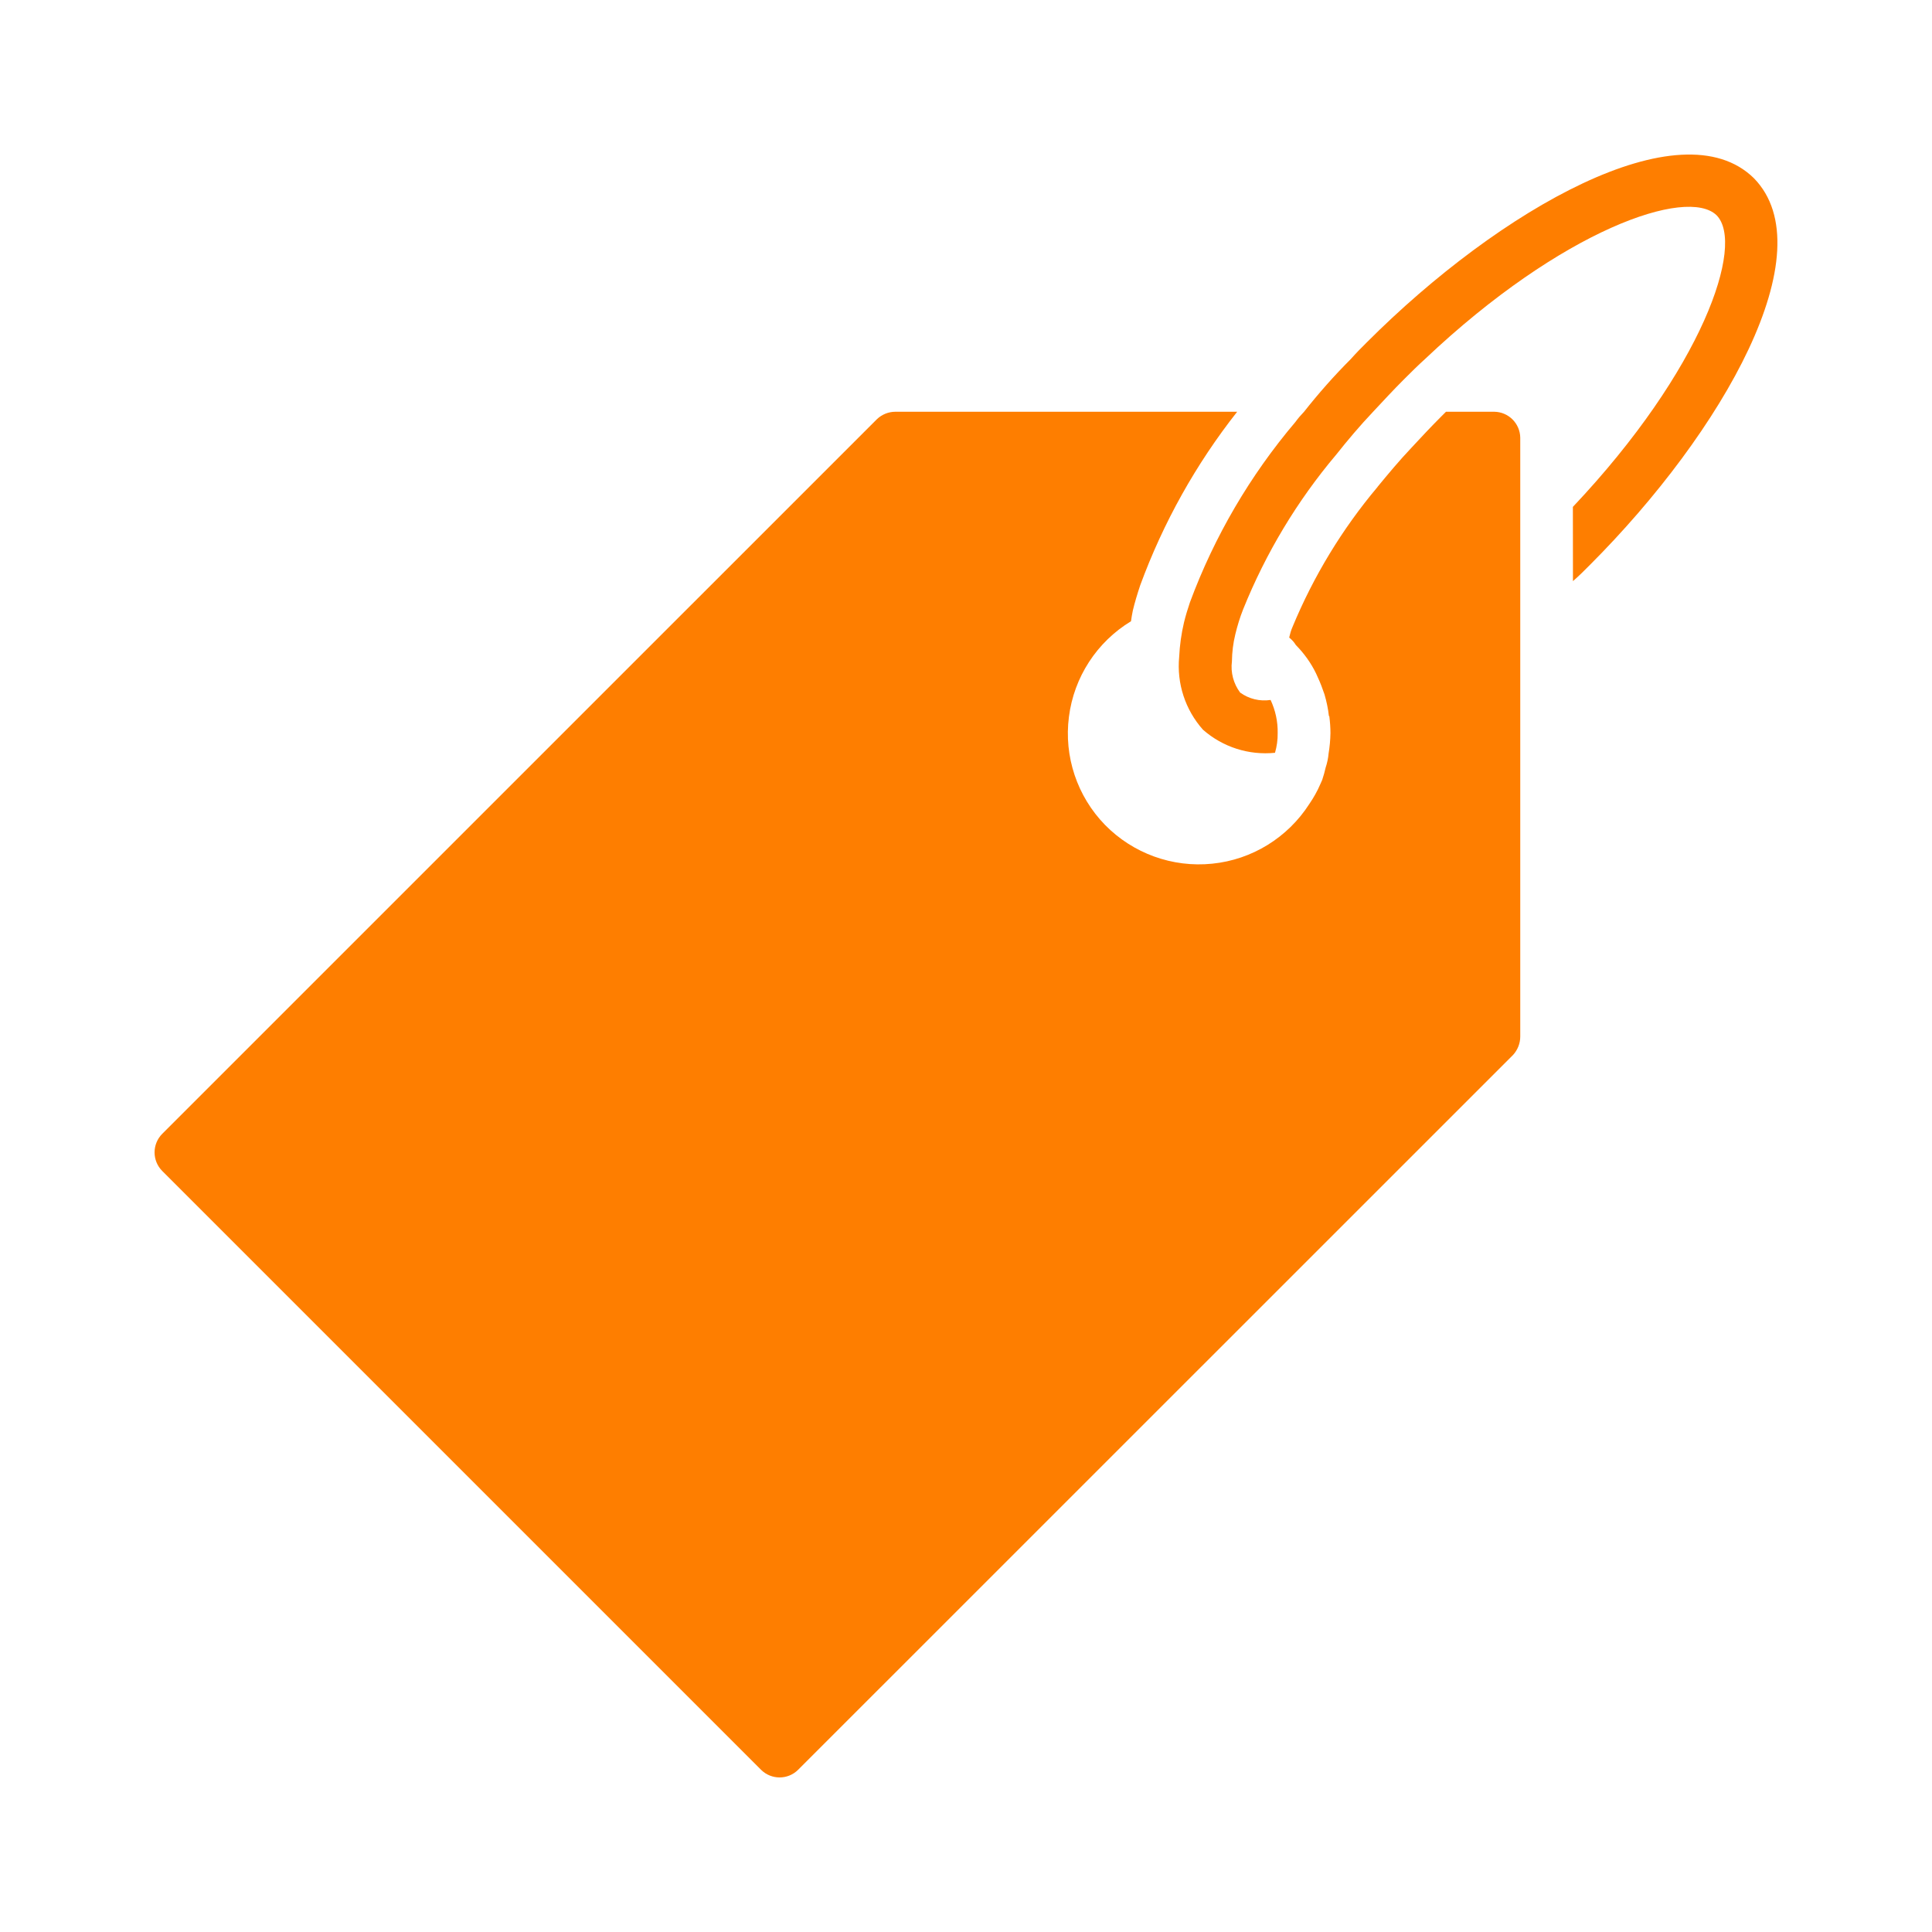
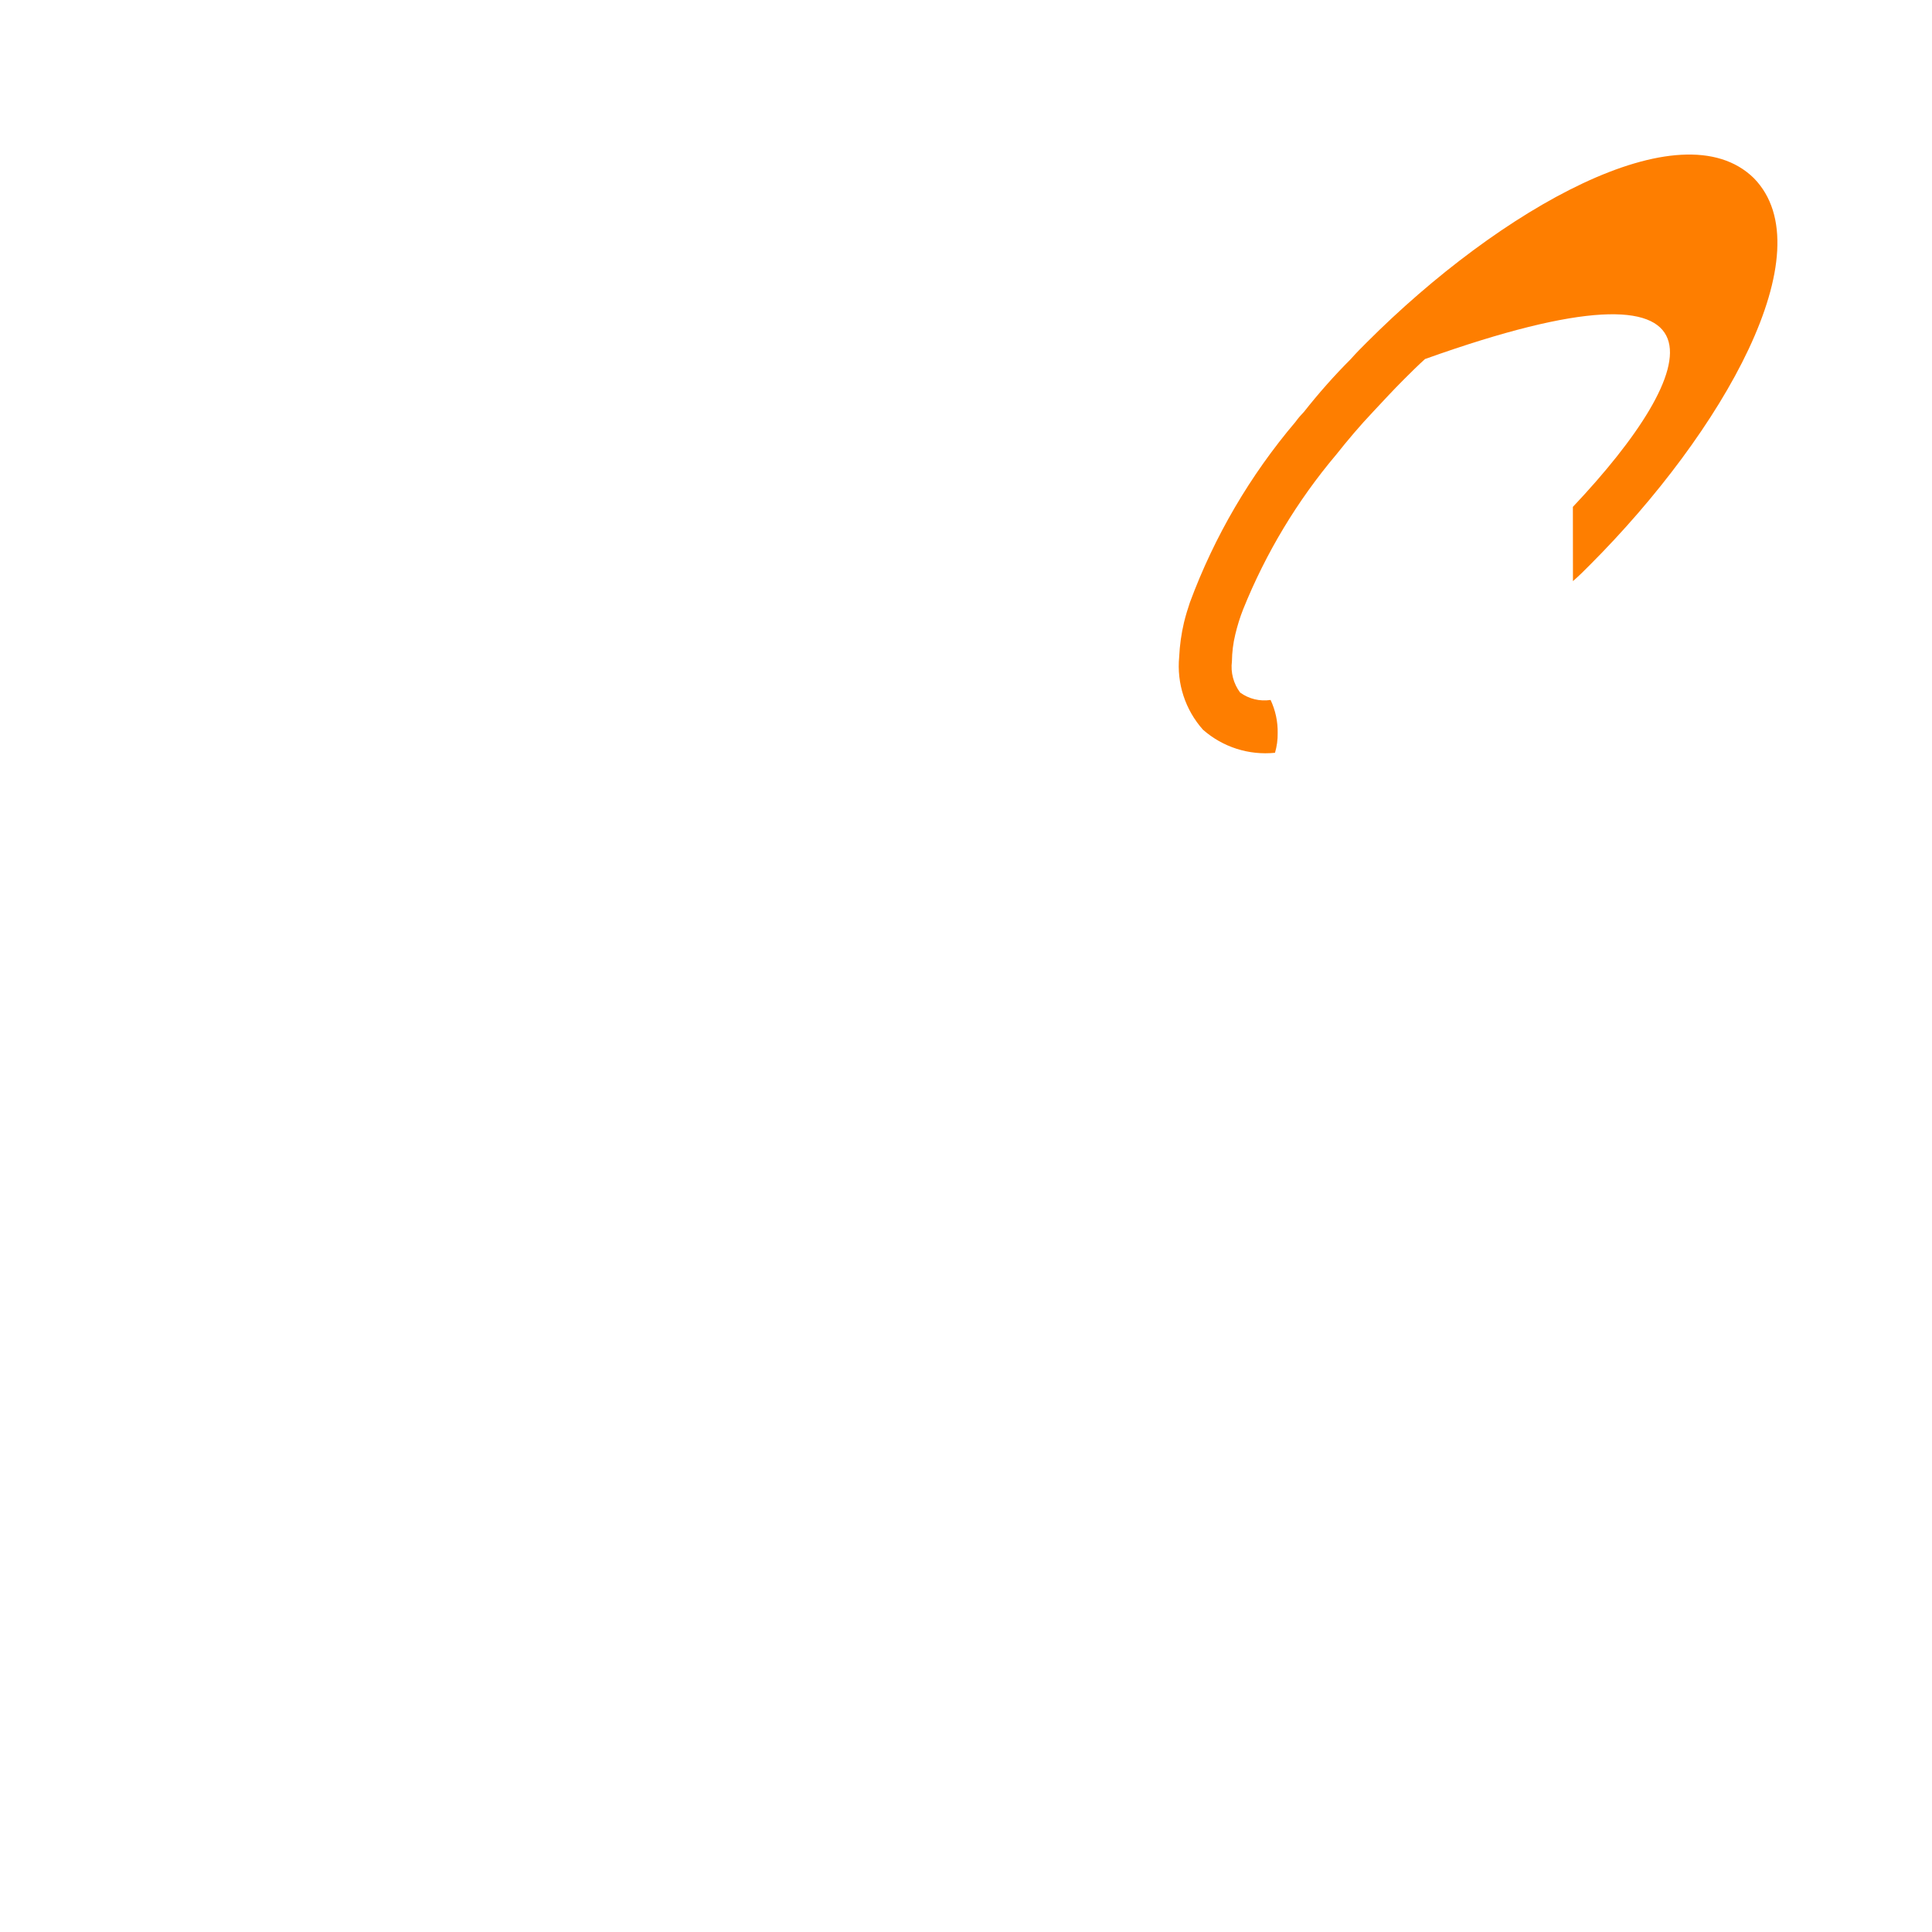
<svg xmlns="http://www.w3.org/2000/svg" width="50" height="50" viewBox="0 0 50 50" fill="none">
-   <path d="M19.695 45.801C19.961 46.066 20.391 46.066 20.656 45.801L39.153 27.307C39.275 27.177 39.344 27.004 39.344 26.826V11.328C39.339 10.959 39.041 10.661 38.672 10.656H37.422L37.297 10.781C37.029 11.049 36.787 11.309 36.538 11.577C36.211 11.922 35.922 12.27 35.653 12.597V12.6C34.737 13.688 33.996 14.909 33.452 16.221C33.412 16.311 33.386 16.404 33.364 16.5C33.434 16.556 33.492 16.619 33.537 16.694C33.749 16.909 33.925 17.153 34.057 17.424L34.105 17.53C34.172 17.674 34.227 17.822 34.278 17.971C34.331 18.154 34.371 18.34 34.392 18.529L34.403 18.539C34.421 18.683 34.432 18.826 34.432 18.972C34.429 19.15 34.413 19.325 34.384 19.5C34.373 19.625 34.347 19.747 34.307 19.867C34.283 19.973 34.254 20.079 34.219 20.183L34.172 20.289C34.095 20.47 33.996 20.645 33.885 20.807C33.325 21.678 32.401 22.249 31.373 22.352C30.343 22.458 29.321 22.087 28.598 21.349C27.876 20.608 27.531 19.577 27.664 18.55C27.794 17.525 28.386 16.614 29.27 16.078C29.281 15.99 29.299 15.895 29.318 15.799C29.366 15.597 29.432 15.377 29.509 15.146C30.104 13.526 30.951 12.01 32.018 10.656H23.174C22.996 10.656 22.823 10.725 22.693 10.85L4.199 29.343C3.934 29.609 3.934 30.039 4.199 30.305L19.695 45.801Z" fill="#FE7E00" />
-   <path d="M40.708 15.04C40.862 14.905 40.997 14.772 41.141 14.626C44.593 11.174 47.245 6.503 45.389 4.61C43.496 2.754 38.823 5.407 35.374 8.859C35.23 9.002 35.095 9.138 34.959 9.292C34.529 9.722 34.126 10.178 33.749 10.656C33.669 10.739 33.595 10.824 33.528 10.917C32.352 12.303 31.428 13.883 30.796 15.587C30.738 15.757 30.685 15.932 30.642 16.108C30.573 16.4 30.531 16.7 30.517 17C30.451 17.687 30.674 18.37 31.133 18.885C31.646 19.336 32.32 19.551 32.997 19.482C33.045 19.315 33.069 19.145 33.066 18.973C33.072 18.675 33.008 18.383 32.883 18.115C32.604 18.157 32.323 18.088 32.095 17.924C31.922 17.693 31.845 17.403 31.882 17.117C31.885 16.88 31.914 16.644 31.97 16.416C32.023 16.195 32.089 15.98 32.172 15.77C32.758 14.315 33.571 12.961 34.585 11.761C34.875 11.395 35.191 11.02 35.536 10.656C35.796 10.378 36.053 10.099 36.332 9.82C36.516 9.637 36.699 9.454 36.879 9.292C40.427 5.935 43.666 4.831 44.426 5.572C45.167 6.331 44.059 9.57 40.706 13.118L40.708 15.04Z" fill="#FE7E00" />
+   <path d="M40.708 15.04C40.862 14.905 40.997 14.772 41.141 14.626C44.593 11.174 47.245 6.503 45.389 4.61C43.496 2.754 38.823 5.407 35.374 8.859C35.23 9.002 35.095 9.138 34.959 9.292C34.529 9.722 34.126 10.178 33.749 10.656C33.669 10.739 33.595 10.824 33.528 10.917C32.352 12.303 31.428 13.883 30.796 15.587C30.738 15.757 30.685 15.932 30.642 16.108C30.573 16.4 30.531 16.7 30.517 17C30.451 17.687 30.674 18.37 31.133 18.885C31.646 19.336 32.32 19.551 32.997 19.482C33.045 19.315 33.069 19.145 33.066 18.973C33.072 18.675 33.008 18.383 32.883 18.115C32.604 18.157 32.323 18.088 32.095 17.924C31.922 17.693 31.845 17.403 31.882 17.117C31.885 16.88 31.914 16.644 31.97 16.416C32.023 16.195 32.089 15.98 32.172 15.77C32.758 14.315 33.571 12.961 34.585 11.761C34.875 11.395 35.191 11.02 35.536 10.656C35.796 10.378 36.053 10.099 36.332 9.82C36.516 9.637 36.699 9.454 36.879 9.292C45.167 6.331 44.059 9.57 40.706 13.118L40.708 15.04Z" fill="#FE7E00" />
</svg>